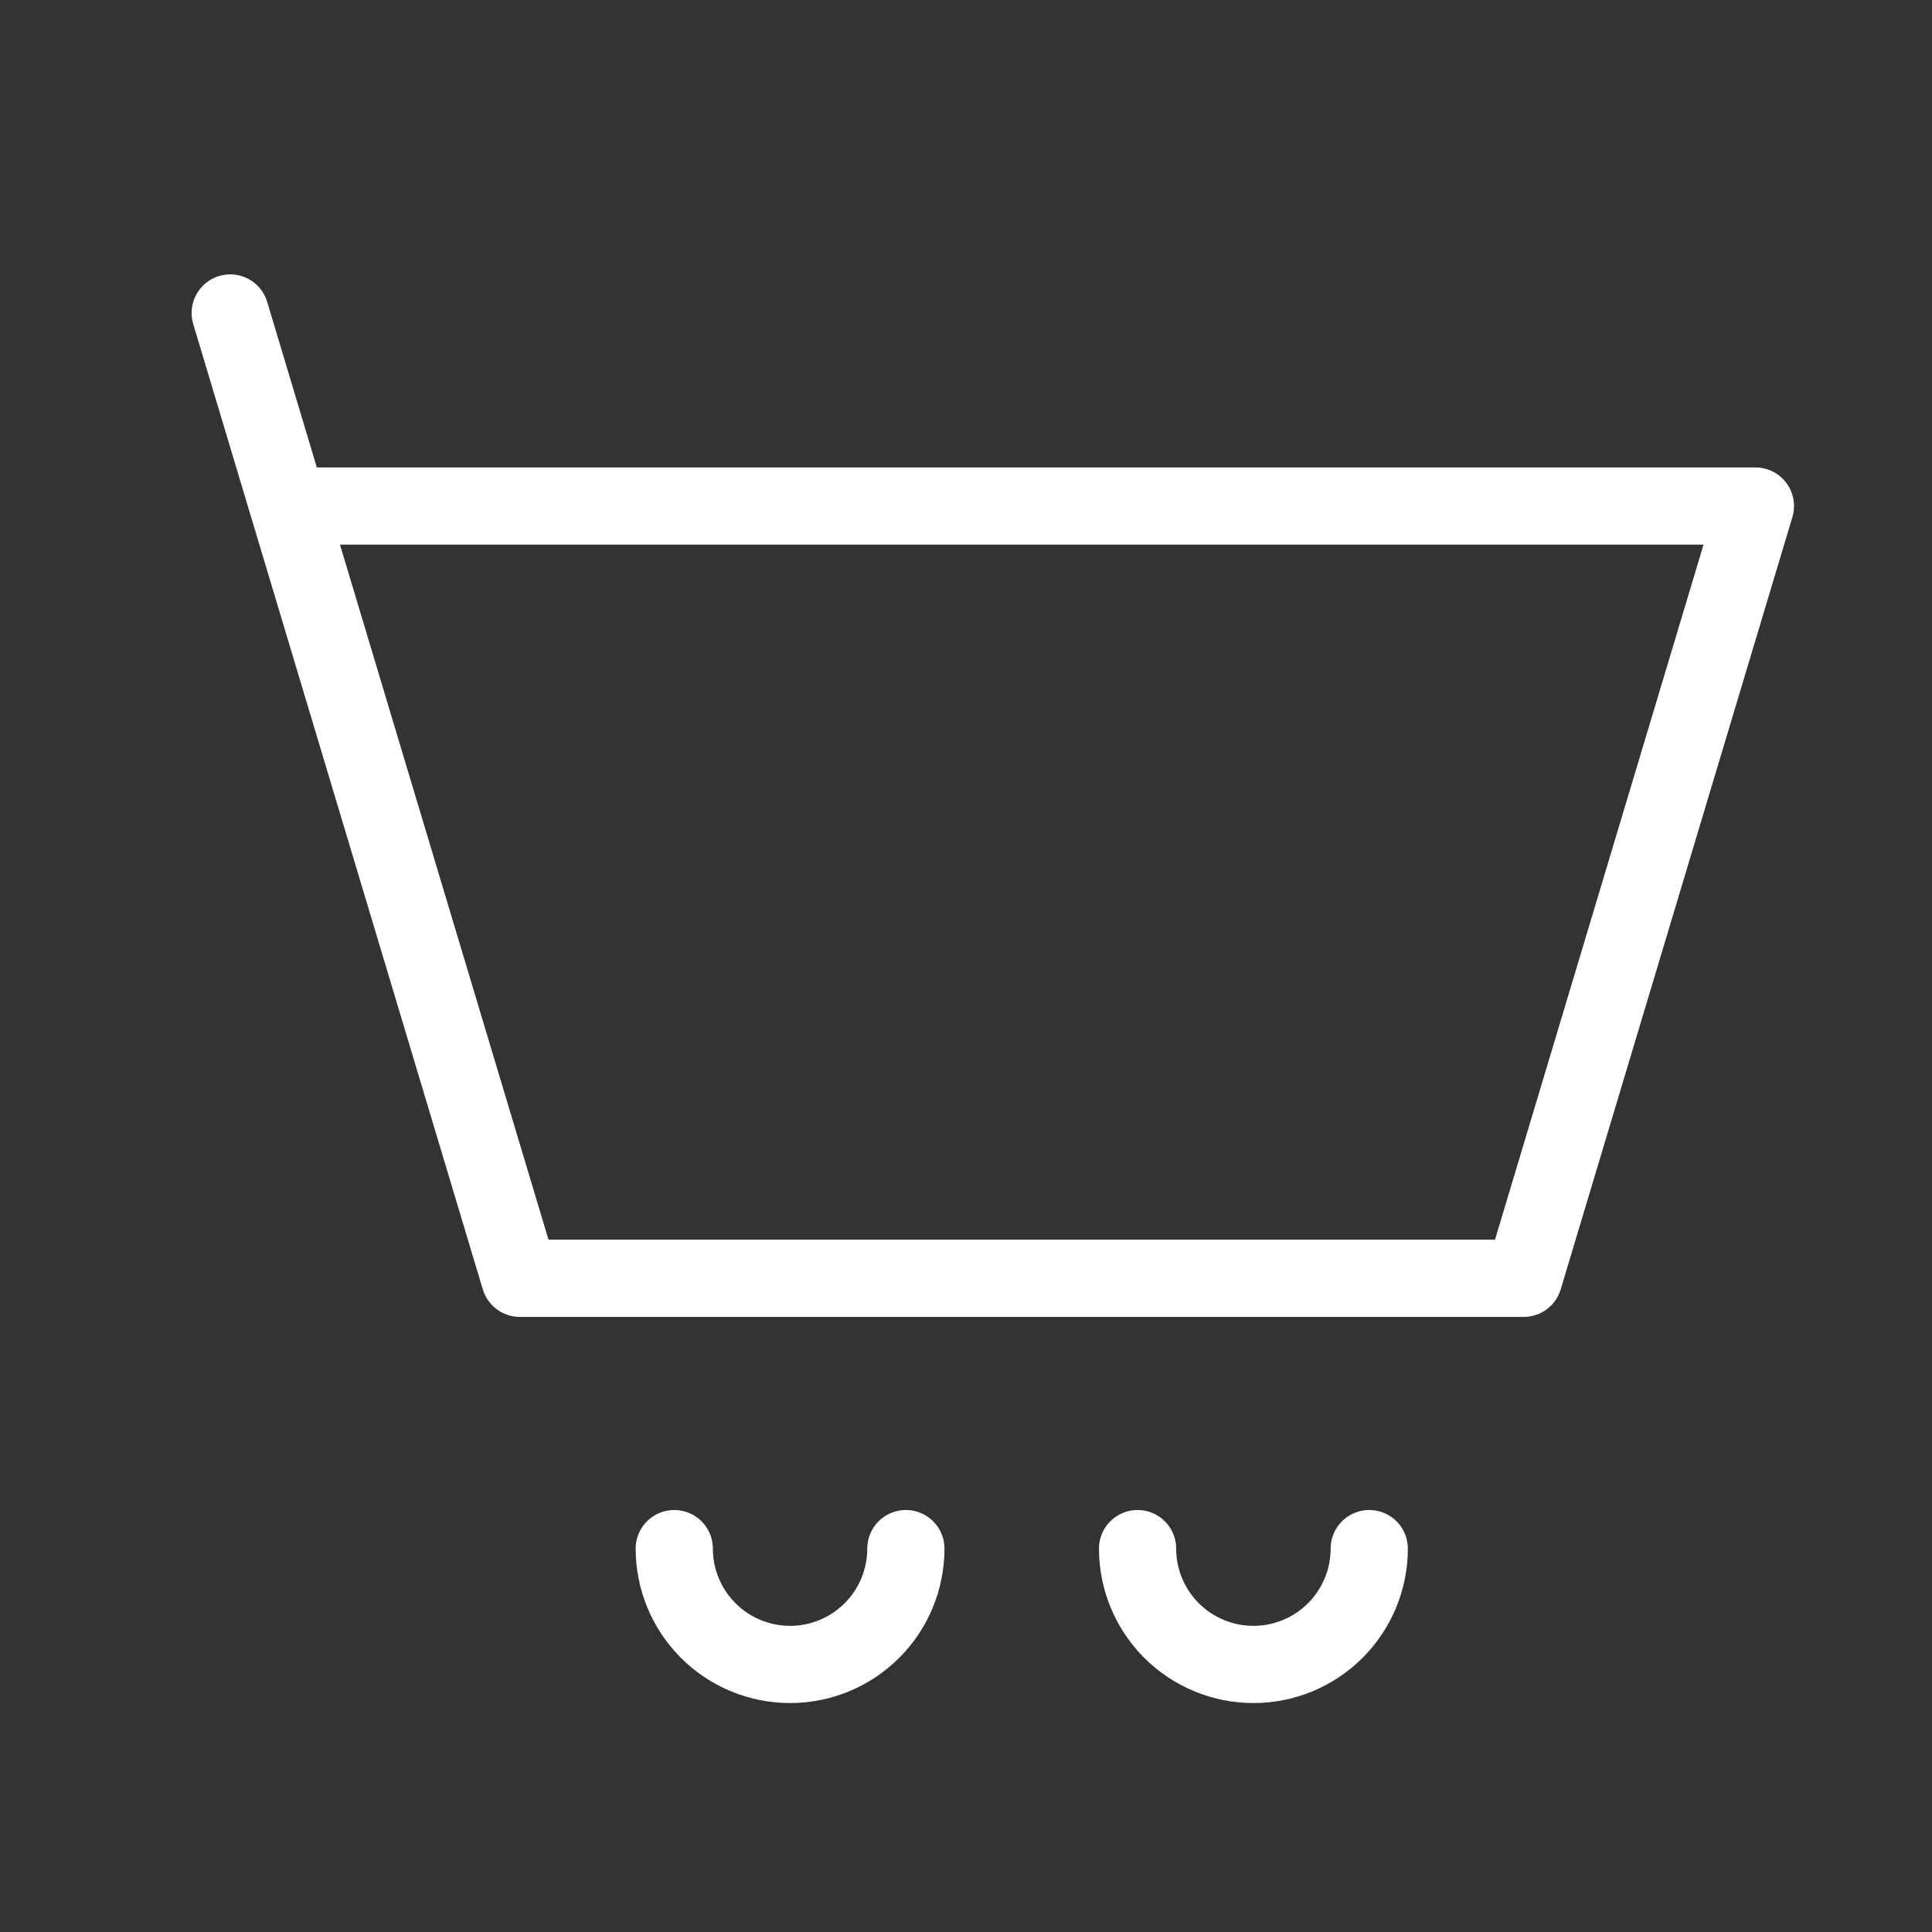
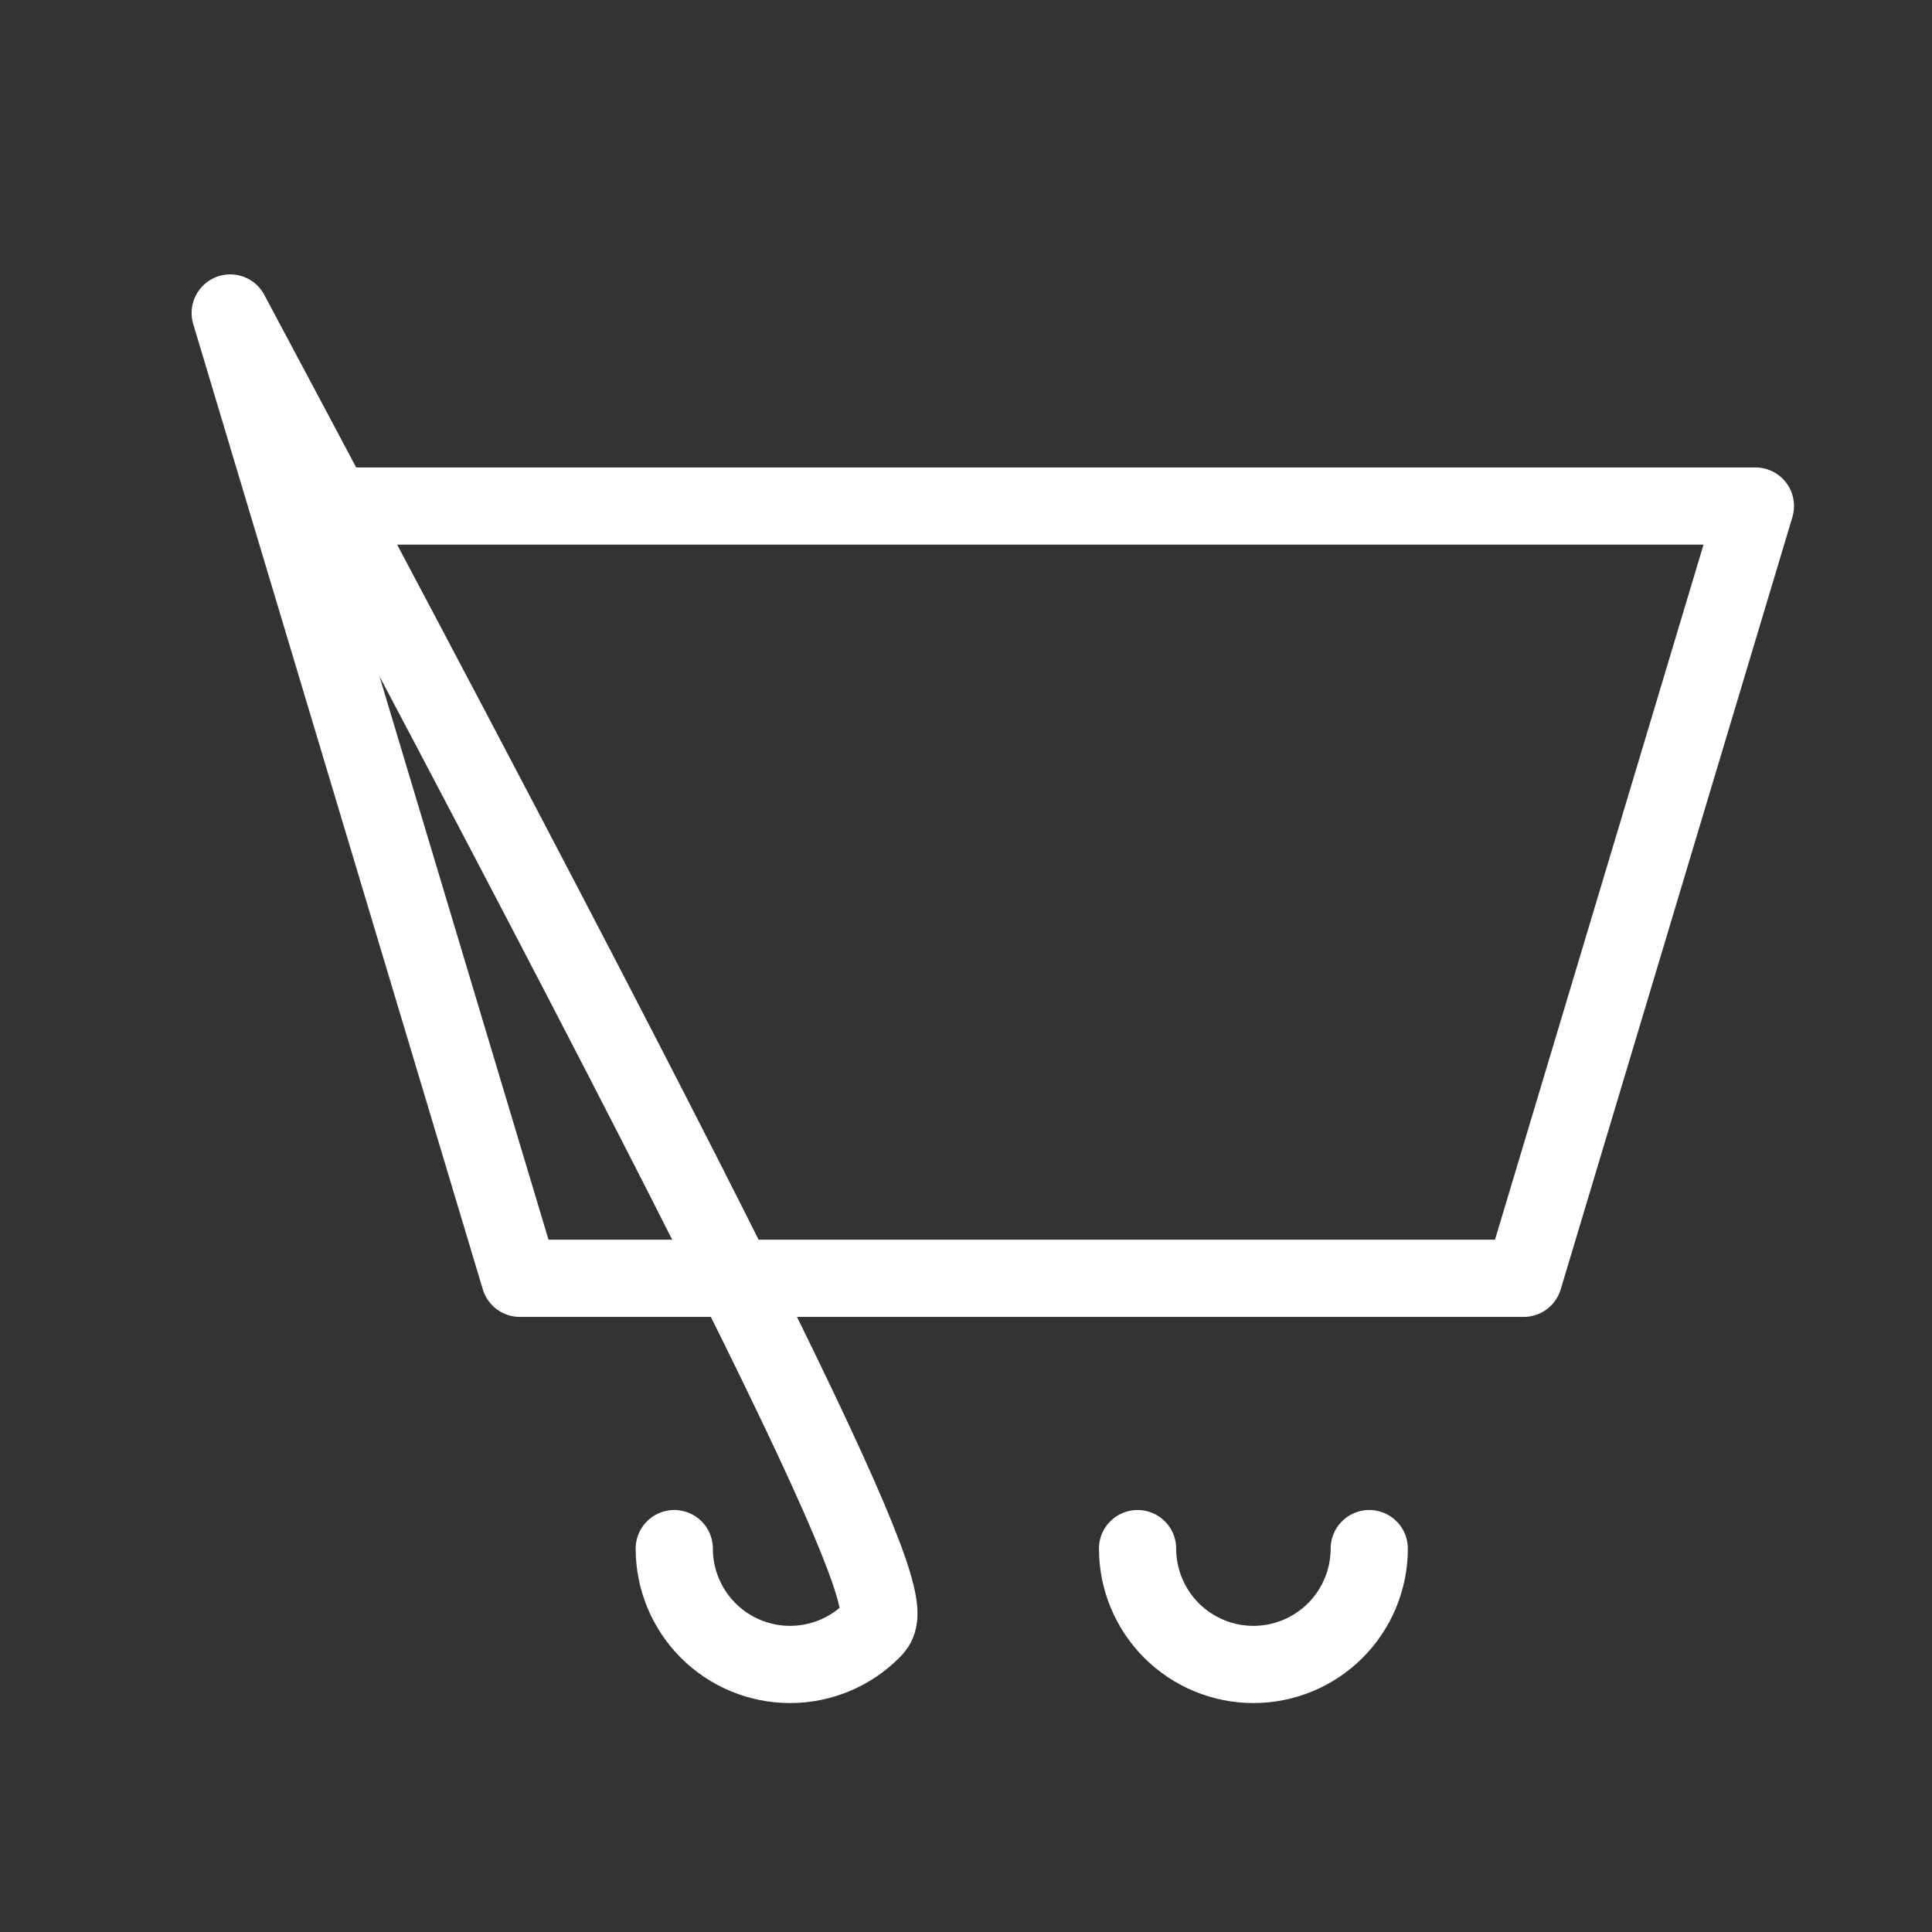
<svg xmlns="http://www.w3.org/2000/svg" width="25" height="25" viewBox="0 0 25 25" fill="none">
  <rect x="0" y="0" width="25" height="25" fill="#333333" stroke="none" />
-   <path d="M3.728 6.548H22.715L19.717 16.541H6.726L3.728 6.548ZM3.728 6.548L2.979 4.05M11.722 20.039C11.722 20.436 11.565 20.817 11.283 21.099C11.002 21.38 10.621 21.538 10.223 21.538C9.826 21.538 9.445 21.38 9.164 21.099C8.882 20.817 8.725 20.436 8.725 20.039M17.718 20.039C17.718 20.436 17.56 20.817 17.279 21.099C16.998 21.38 16.617 21.538 16.219 21.538C15.822 21.538 15.441 21.38 15.159 21.099C14.878 20.817 14.72 20.436 14.72 20.039" stroke="white" stroke-width="0.999" stroke-linecap="round" stroke-linejoin="round" />
+   <path d="M3.728 6.548H22.715L19.717 16.541H6.726L3.728 6.548ZM3.728 6.548L2.979 4.05C11.722 20.436 11.565 20.817 11.283 21.099C11.002 21.38 10.621 21.538 10.223 21.538C9.826 21.538 9.445 21.38 9.164 21.099C8.882 20.817 8.725 20.436 8.725 20.039M17.718 20.039C17.718 20.436 17.56 20.817 17.279 21.099C16.998 21.38 16.617 21.538 16.219 21.538C15.822 21.538 15.441 21.38 15.159 21.099C14.878 20.817 14.72 20.436 14.72 20.039" stroke="white" stroke-width="0.999" stroke-linecap="round" stroke-linejoin="round" />
</svg>